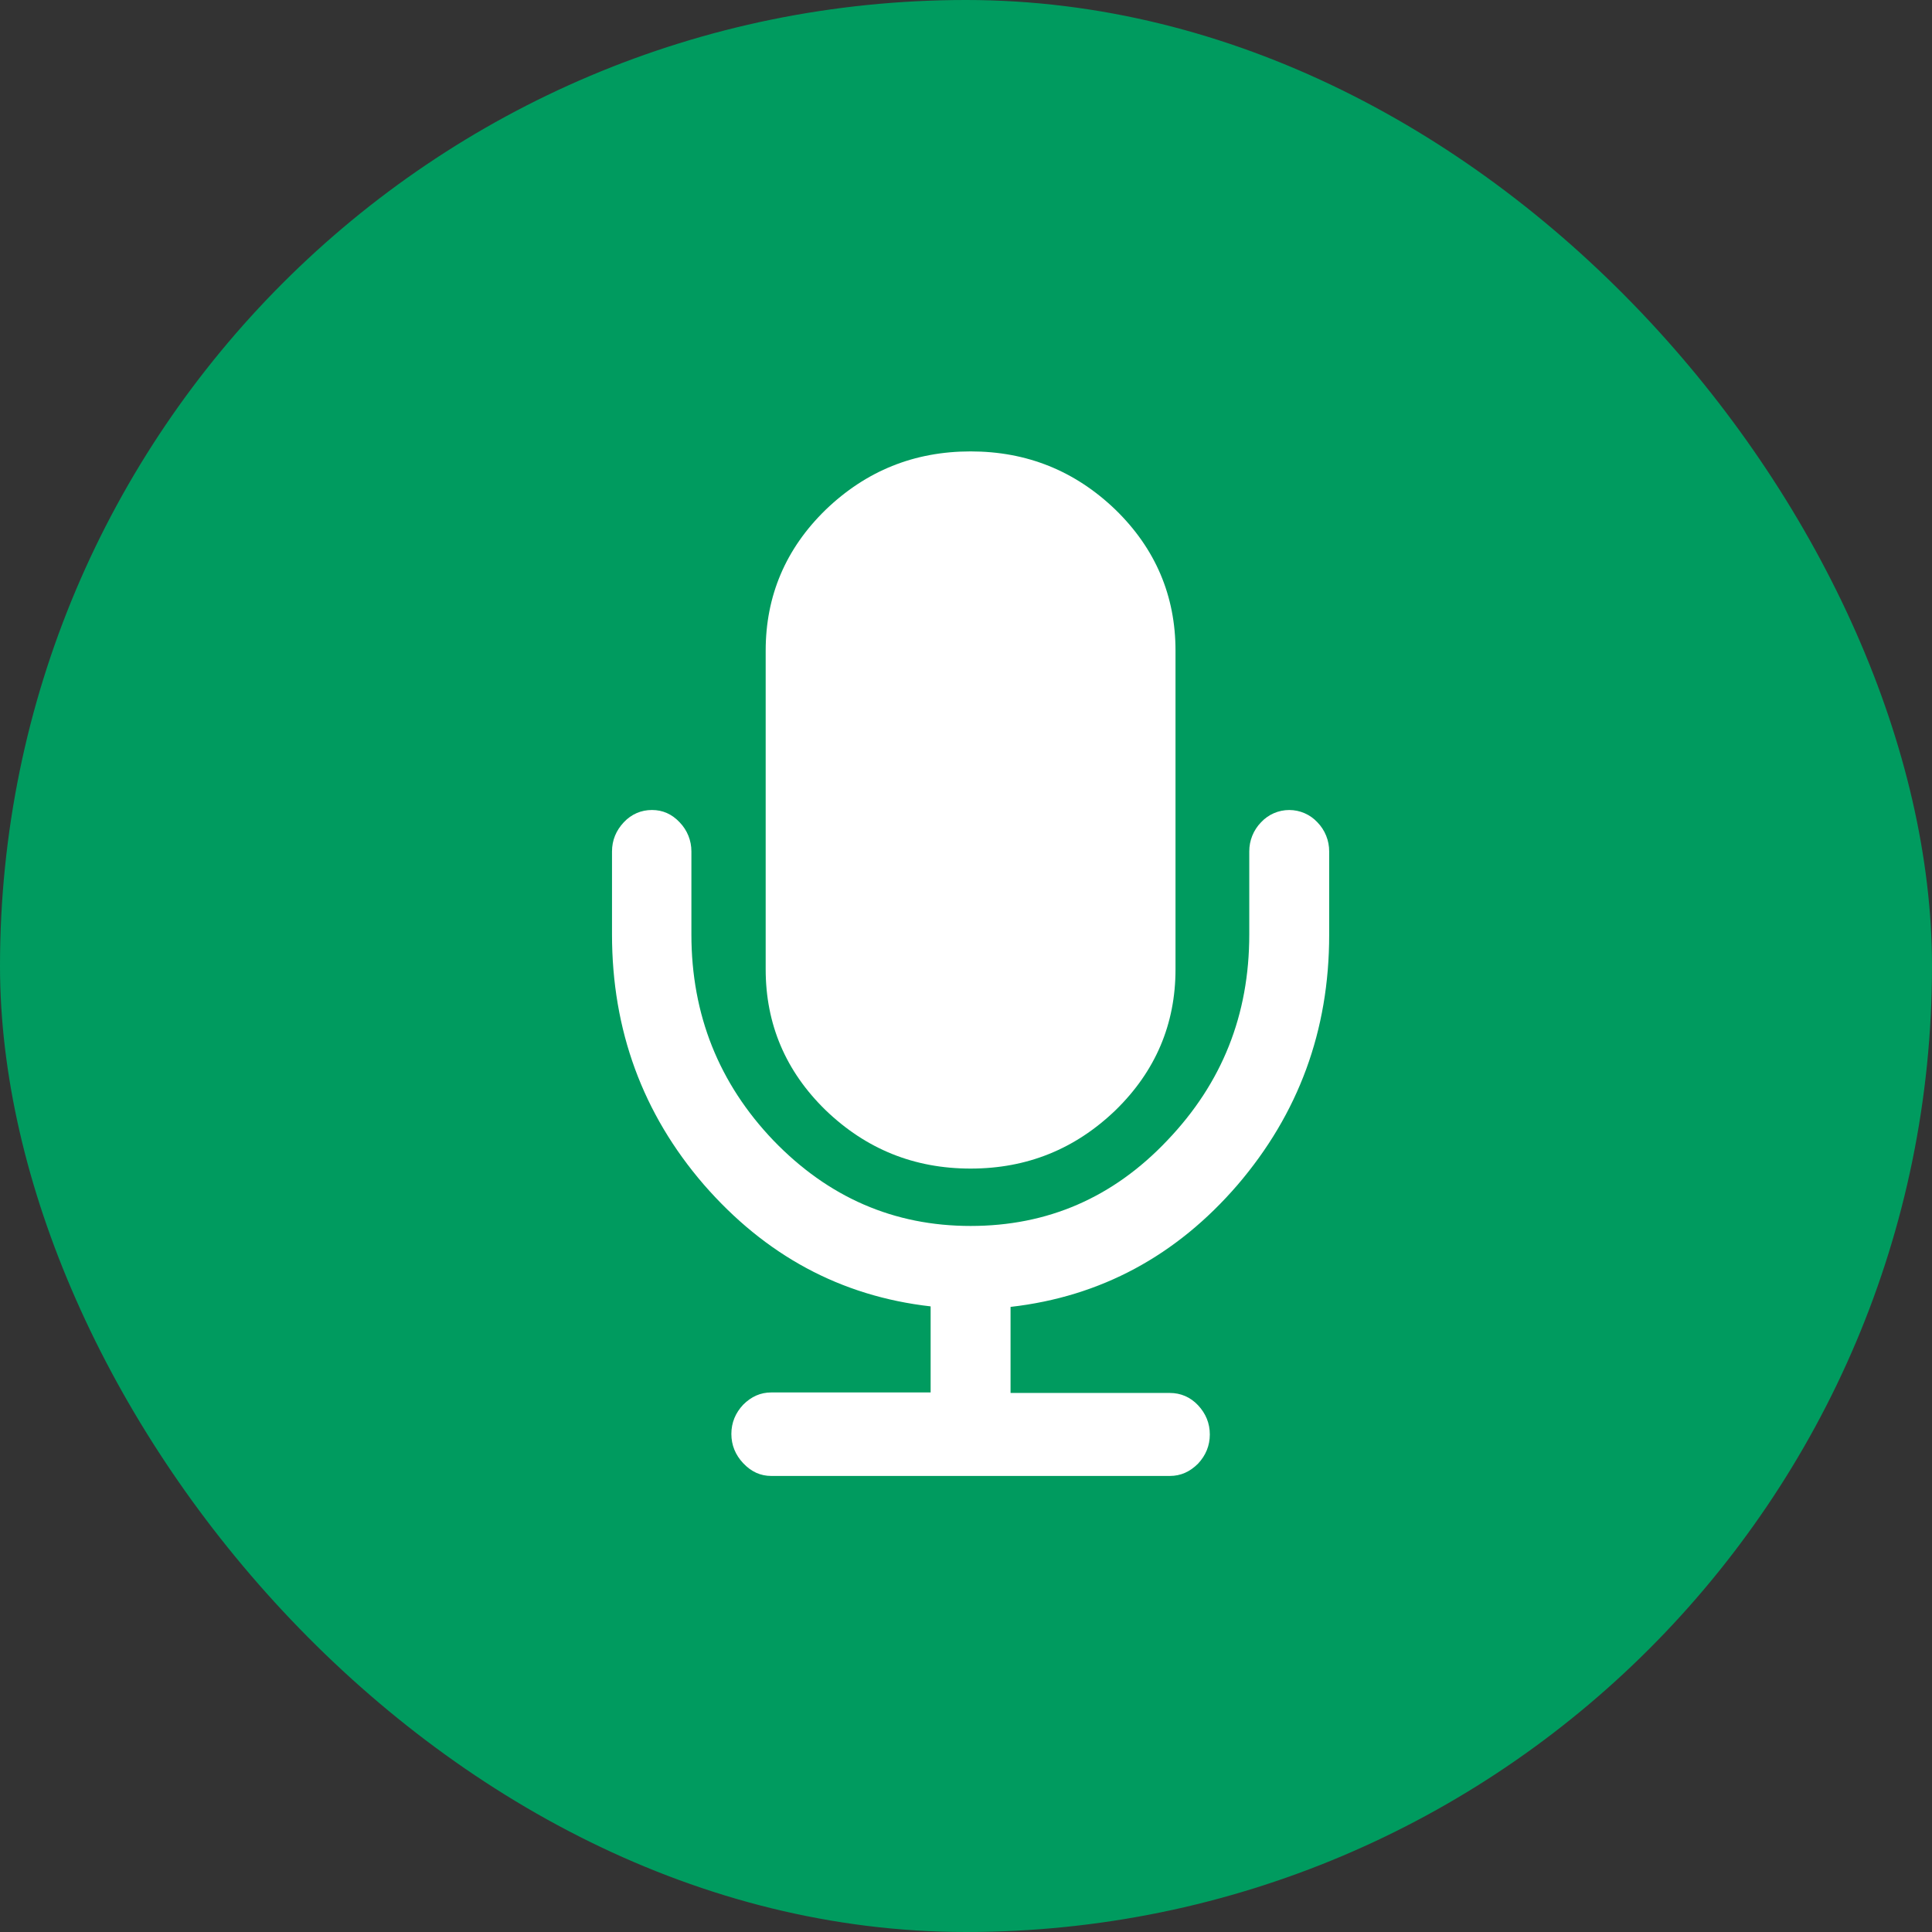
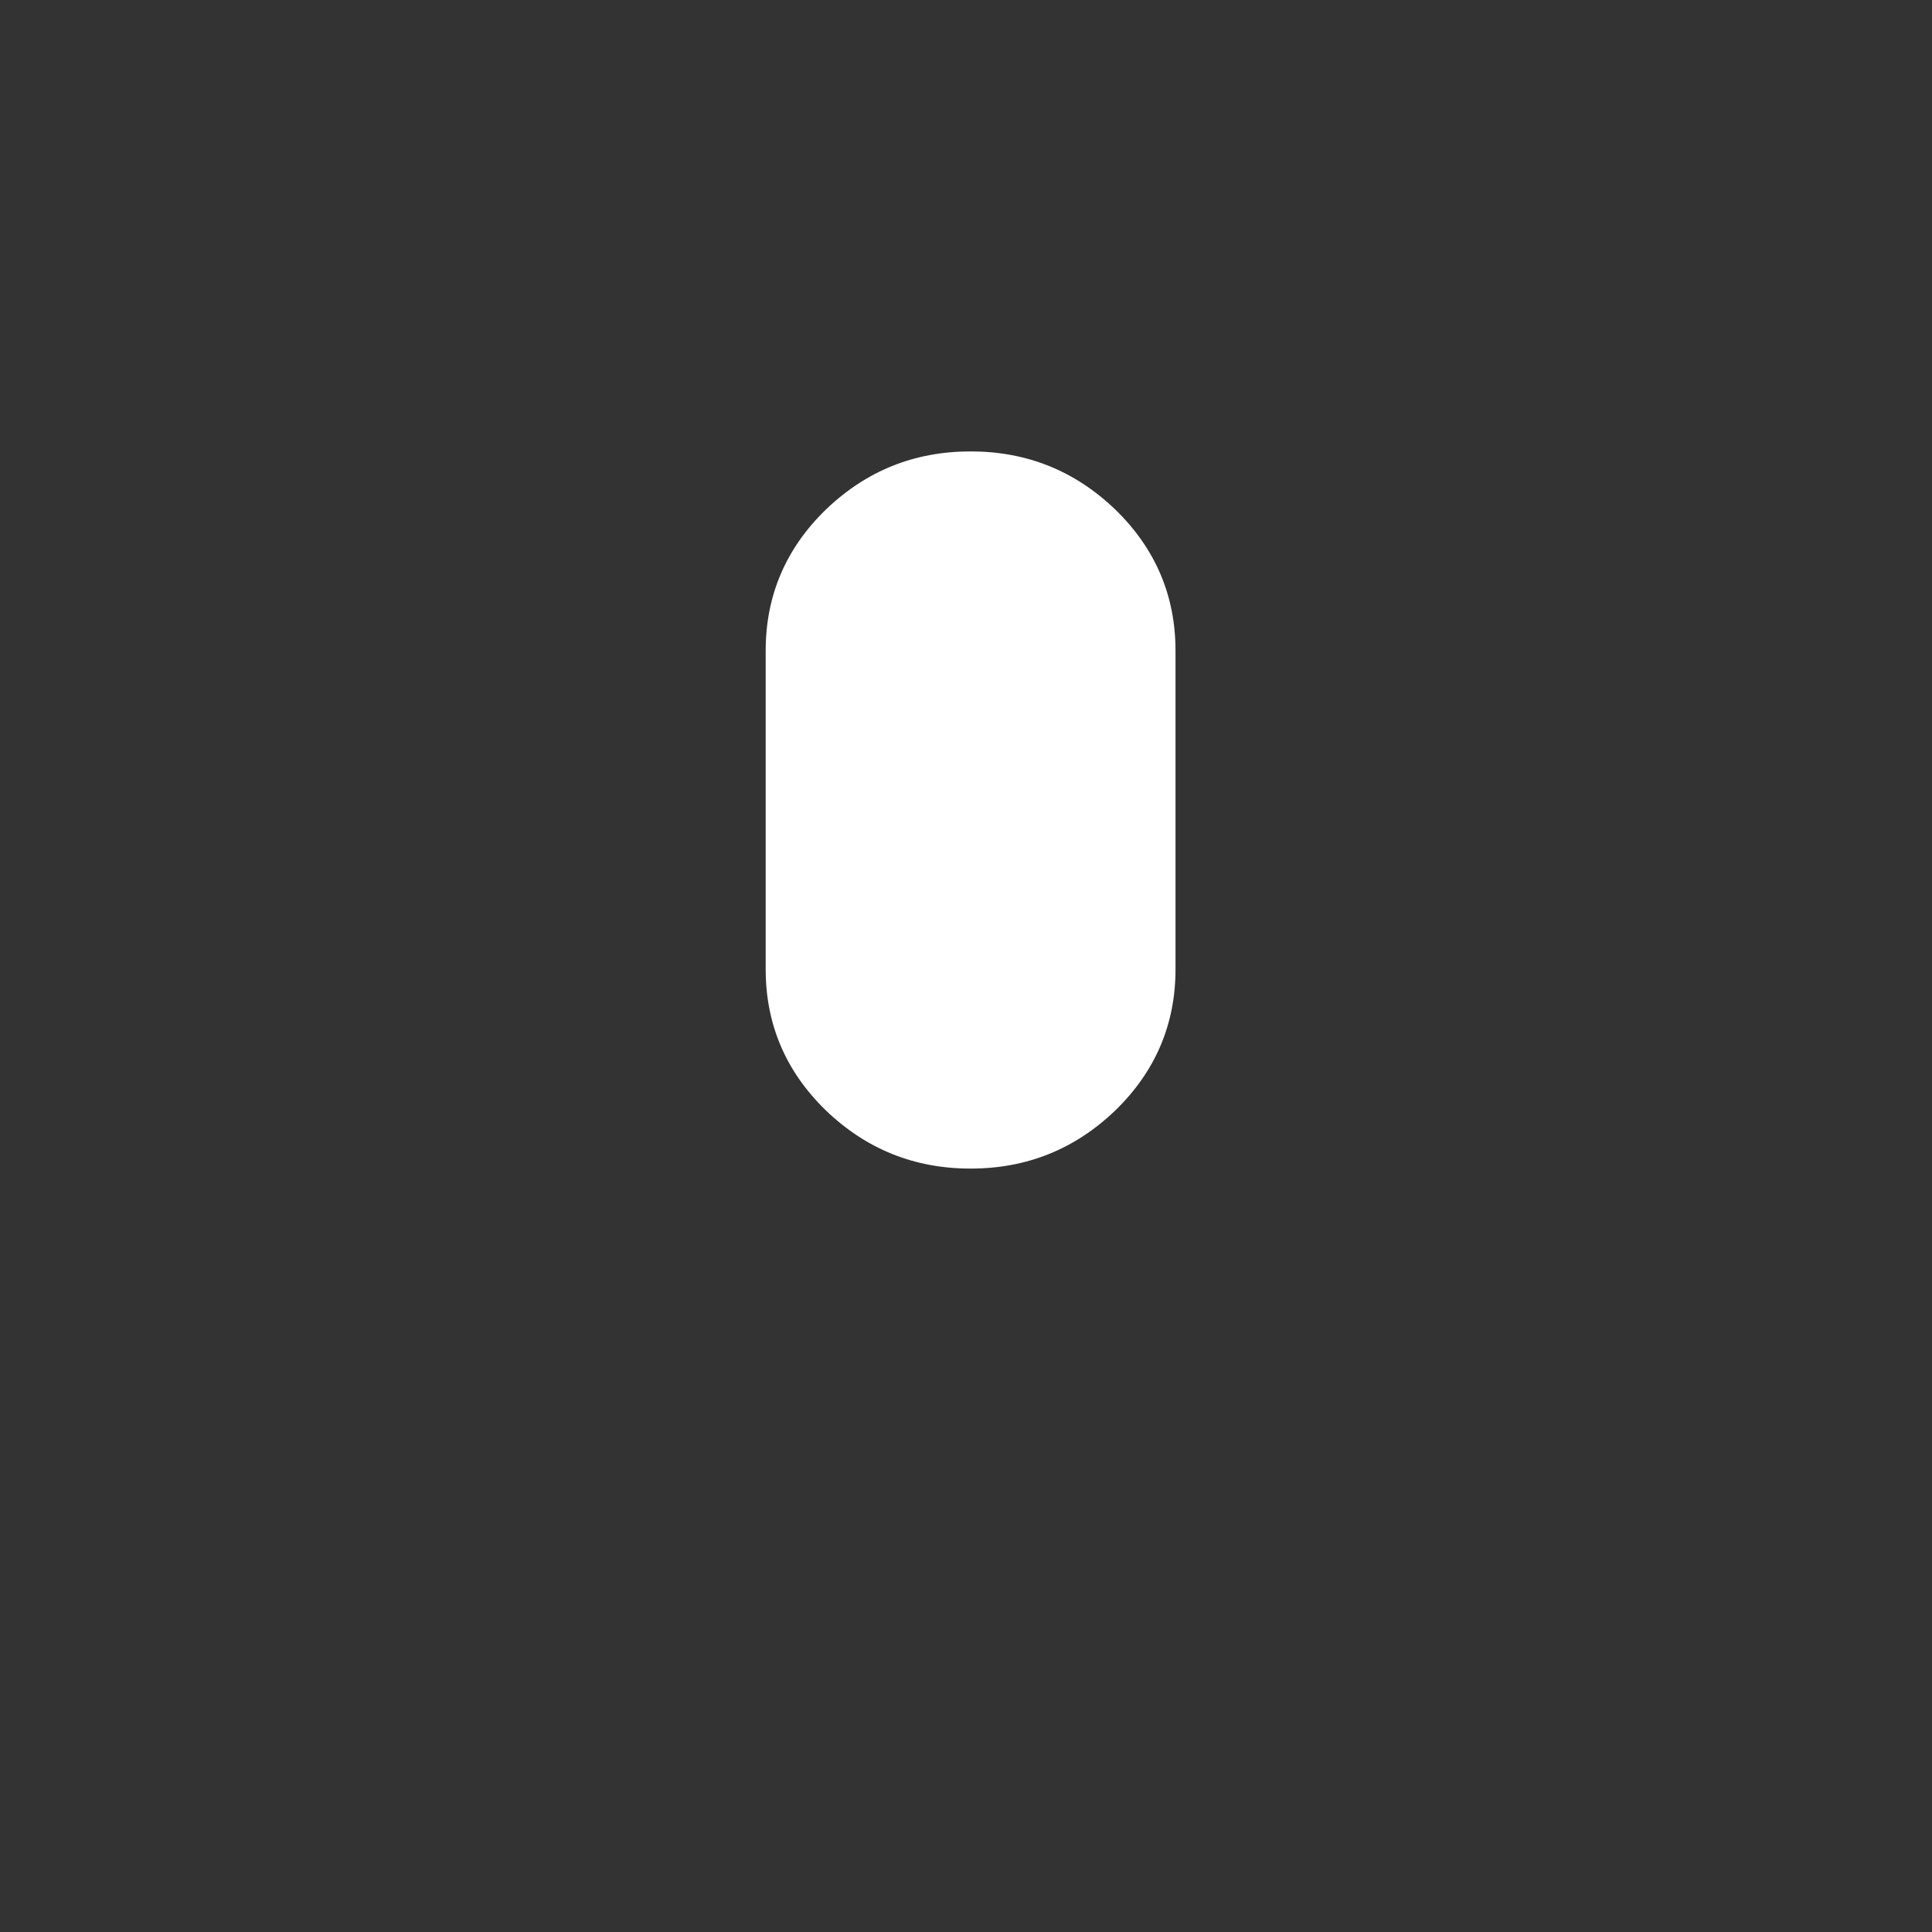
<svg xmlns="http://www.w3.org/2000/svg" width="150px" height="150px" viewBox="0 0 150 150" version="1.1">
  <rect x="0" y="0" width="150" height="150" fill="#333333" stroke="none" />
  <title>编组 10</title>
  <g id="页面-1" stroke="none" stroke-width="1" fill="none" fill-rule="evenodd">
    <g id="官网h5" transform="translate(-550, -1380)">
      <g id="编组-2" transform="translate(50, 1380)">
        <g id="编组-10" transform="translate(500, 0)">
-           <rect id="矩形" fill="#009B5F" x="0" y="0" width="150" height="150" rx="75" />
          <g id="编组" transform="translate(47.5, 35)" fill="#FFFFFF" fill-rule="nonzero">
            <path d="M27.856,55.728 C32.231,55.728 35.97,54.217 39.112,51.194 C42.214,48.172 43.766,44.513 43.766,40.257 L43.766,15.518 C43.766,11.263 42.214,7.603 39.112,4.581 C35.97,1.558 32.231,0.047 27.856,0.047 C23.481,0.047 19.743,1.558 16.601,4.581 C13.498,7.603 11.947,11.263 11.947,15.518 L11.947,40.257 C11.947,44.513 13.498,48.172 16.601,51.194 C19.743,54.217 23.481,55.728 27.856,55.728 Z" id="路径" />
-             <path d="M54.783,28.842 C54.217,28.234 53.425,27.889 52.595,27.889 C51.765,27.889 50.973,28.234 50.408,28.842 C49.817,29.448 49.488,30.263 49.493,31.109 L49.493,37.552 C49.493,43.797 47.385,49.086 43.129,53.541 C38.913,57.995 33.822,60.183 27.856,60.183 C21.891,60.183 16.8,57.956 12.544,53.541 C8.328,49.126 6.18,43.797 6.18,37.552 L6.18,31.109 C6.185,30.263 5.856,29.448 5.266,28.842 C4.669,28.206 3.953,27.888 3.118,27.888 C2.283,27.888 1.527,28.206 0.93,28.842 C0.334,29.478 0.016,30.234 0.016,31.109 L0.016,37.552 C0.016,44.99 2.402,51.473 7.135,56.961 C11.908,62.45 17.754,65.632 24.754,66.427 L24.754,73.109 L12.385,73.109 C11.55,73.109 10.834,73.427 10.197,74.064 C9.601,74.7 9.283,75.456 9.283,76.331 C9.283,77.206 9.601,77.961 10.197,78.598 C10.834,79.274 11.55,79.592 12.385,79.592 L43.328,79.592 C44.163,79.592 44.879,79.274 45.516,78.638 C46.112,78.001 46.43,77.245 46.43,76.37 C46.43,75.495 46.112,74.74 45.516,74.103 C44.919,73.467 44.163,73.149 43.328,73.149 L30.959,73.149 L30.959,66.467 C37.959,65.672 43.845,62.49 48.578,57.001 C53.311,51.473 55.697,45.03 55.697,37.592 L55.697,31.109 C55.702,30.263 55.374,29.448 54.783,28.842 Z" id="路径" />
          </g>
        </g>
      </g>
    </g>
  </g>
</svg>